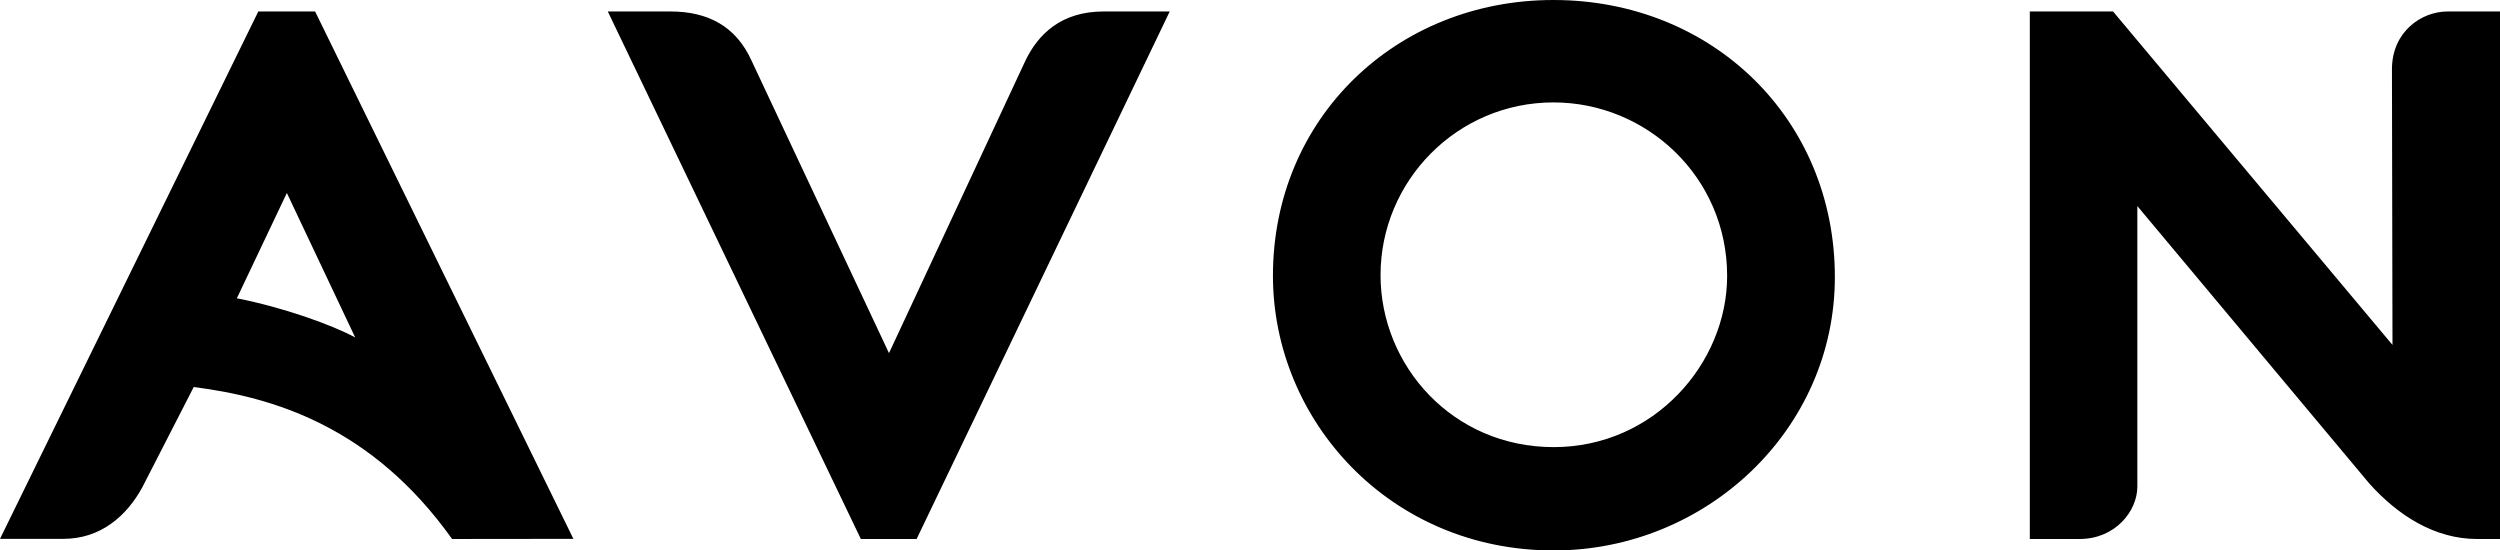
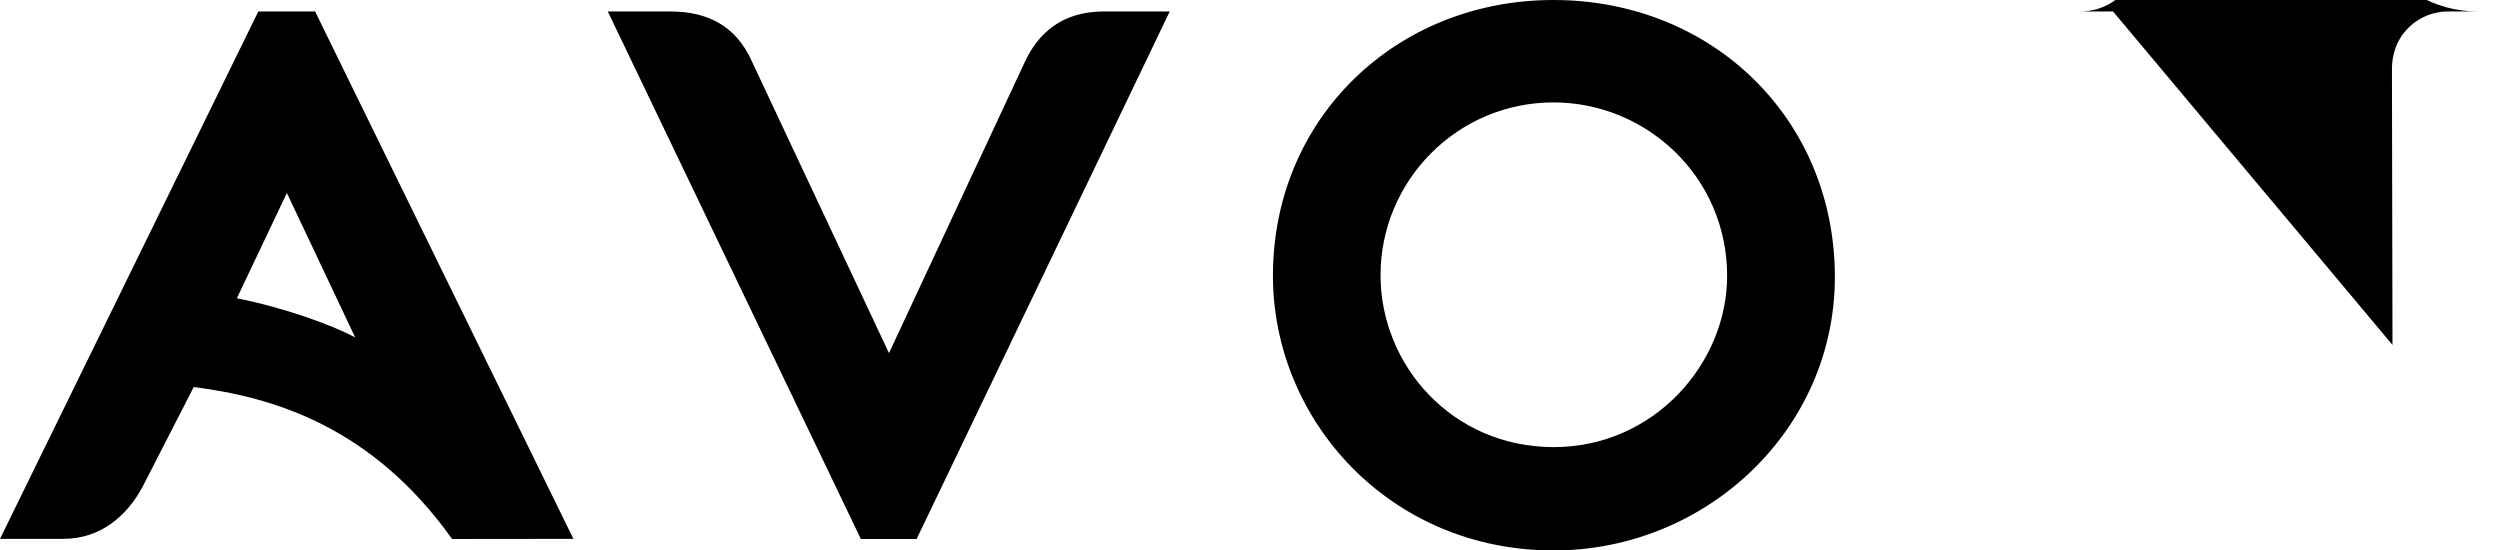
<svg xmlns="http://www.w3.org/2000/svg" viewBox="0 0 218 48">
-   <path d="M177 47V1h7.258l24.367 29.077-.047-24.032c0-3.27 2.556-5.045 4.851-5.045H218v46h-2.004c-3.667 0-6.88-2.032-9.4-4.847l-20.22-24.184v24.463c-.001 2.132-1.916 4.568-5.039 4.568H177ZM135.455 0C121.803 0 111 10.25 111 24.045 111 36.655 121.183 48 135.48 48 148.754 48 160 37.5 160 24.16 160 10.36 149.31 0 135.455 0m.011 8.931c8.103 0 15.14 6.487 15.14 15.13 0 7.633-6.379 14.928-15.124 14.928-8.819 0-15.099-7.104-15.099-15 0-8.2 6.663-15.058 15.083-15.058M53 1l22.066 46h4.863L102 1h-5.76c-3.655 0-5.724 1.93-6.87 4.39L77.52 30.793 65.544 5.311C64.175 2.265 61.703 1 58.458 1H53ZM22.524 1 0 46.988h5.529c3.228 0 5.508-1.974 6.883-4.5l4.481-8.739c6.84.872 15.495 3.38 22.53 13.251L50 46.988 27.477 1h-4.953Zm2.49 15.827 5.96 12.6c-2.117-1.145-6.34-2.633-10.32-3.417l4.36-9.183Z" />
+   <path d="M177 47V1h7.258l24.367 29.077-.047-24.032c0-3.27 2.556-5.045 4.851-5.045H218h-2.004c-3.667 0-6.88-2.032-9.4-4.847l-20.22-24.184v24.463c-.001 2.132-1.916 4.568-5.039 4.568H177ZM135.455 0C121.803 0 111 10.25 111 24.045 111 36.655 121.183 48 135.48 48 148.754 48 160 37.5 160 24.16 160 10.36 149.31 0 135.455 0m.011 8.931c8.103 0 15.14 6.487 15.14 15.13 0 7.633-6.379 14.928-15.124 14.928-8.819 0-15.099-7.104-15.099-15 0-8.2 6.663-15.058 15.083-15.058M53 1l22.066 46h4.863L102 1h-5.76c-3.655 0-5.724 1.93-6.87 4.39L77.52 30.793 65.544 5.311C64.175 2.265 61.703 1 58.458 1H53ZM22.524 1 0 46.988h5.529c3.228 0 5.508-1.974 6.883-4.5l4.481-8.739c6.84.872 15.495 3.38 22.53 13.251L50 46.988 27.477 1h-4.953Zm2.49 15.827 5.96 12.6c-2.117-1.145-6.34-2.633-10.32-3.417l4.36-9.183Z" />
</svg>